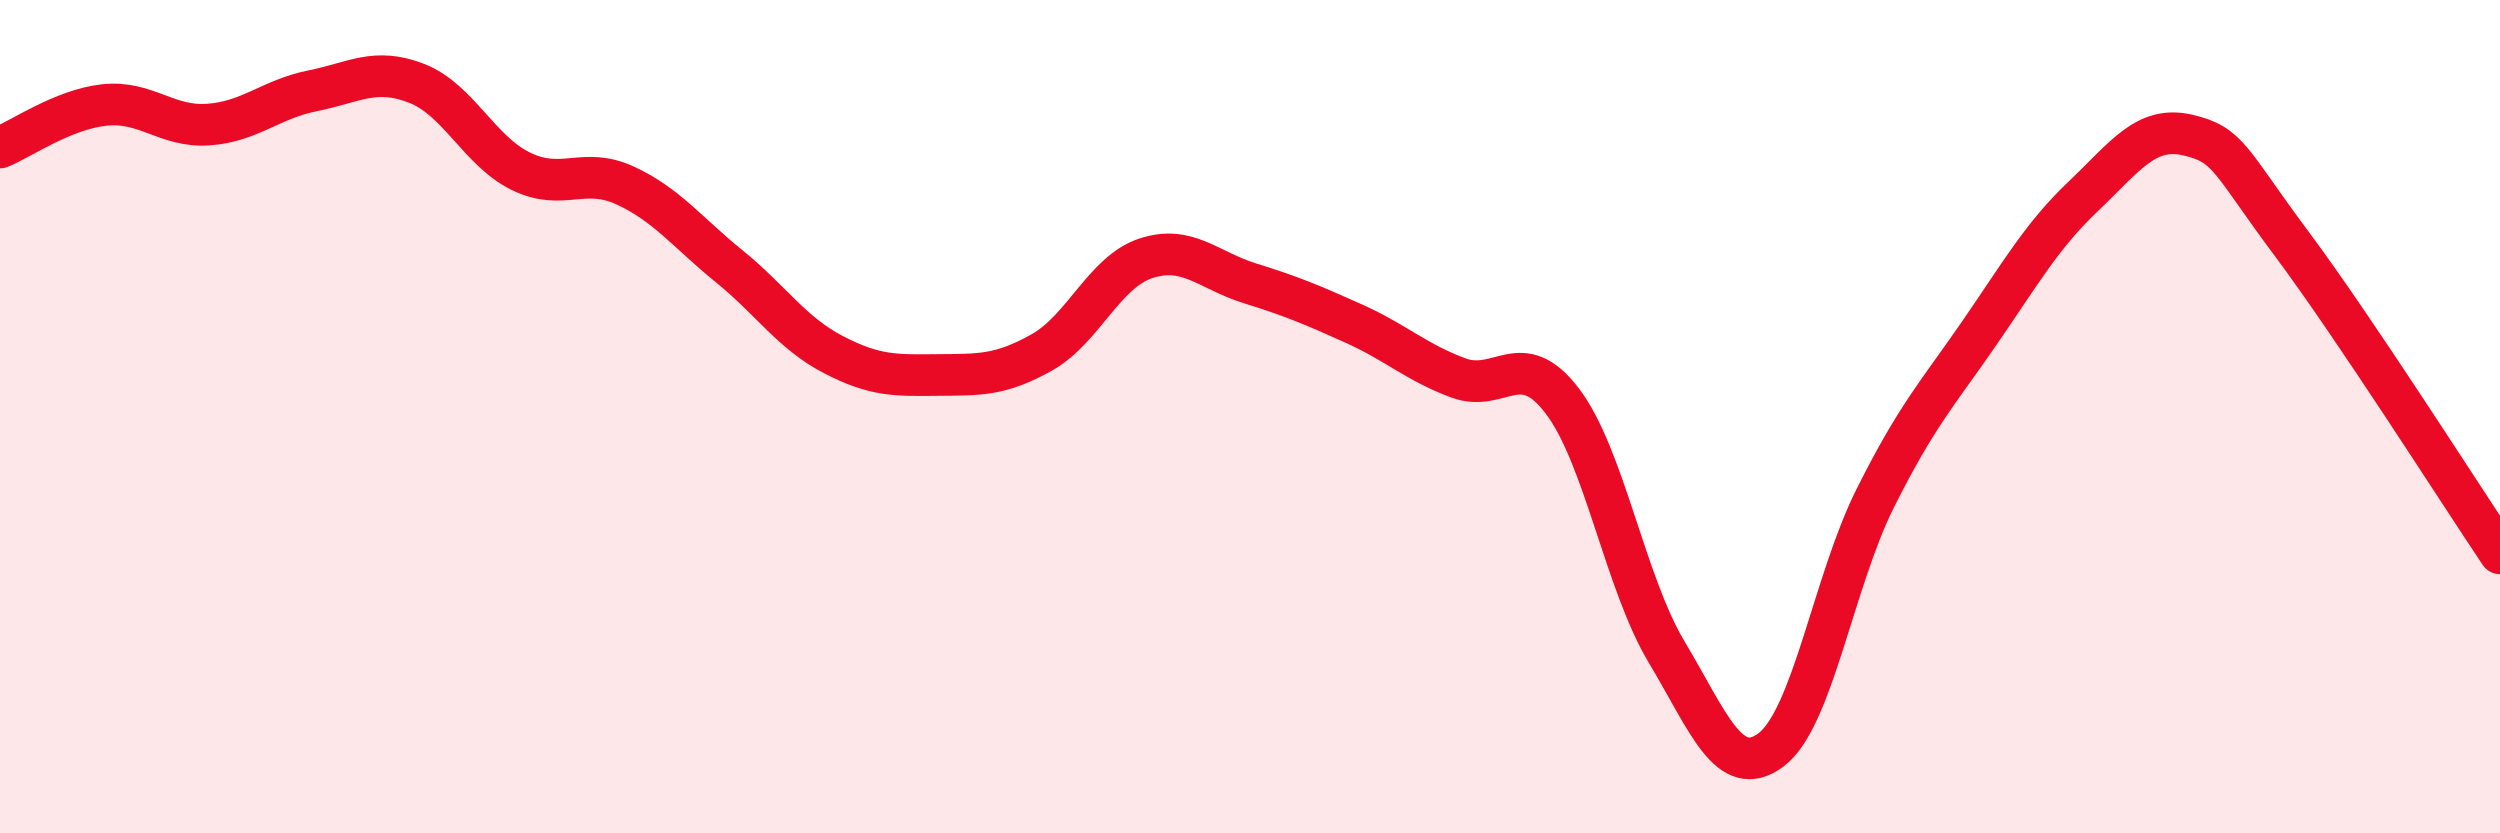
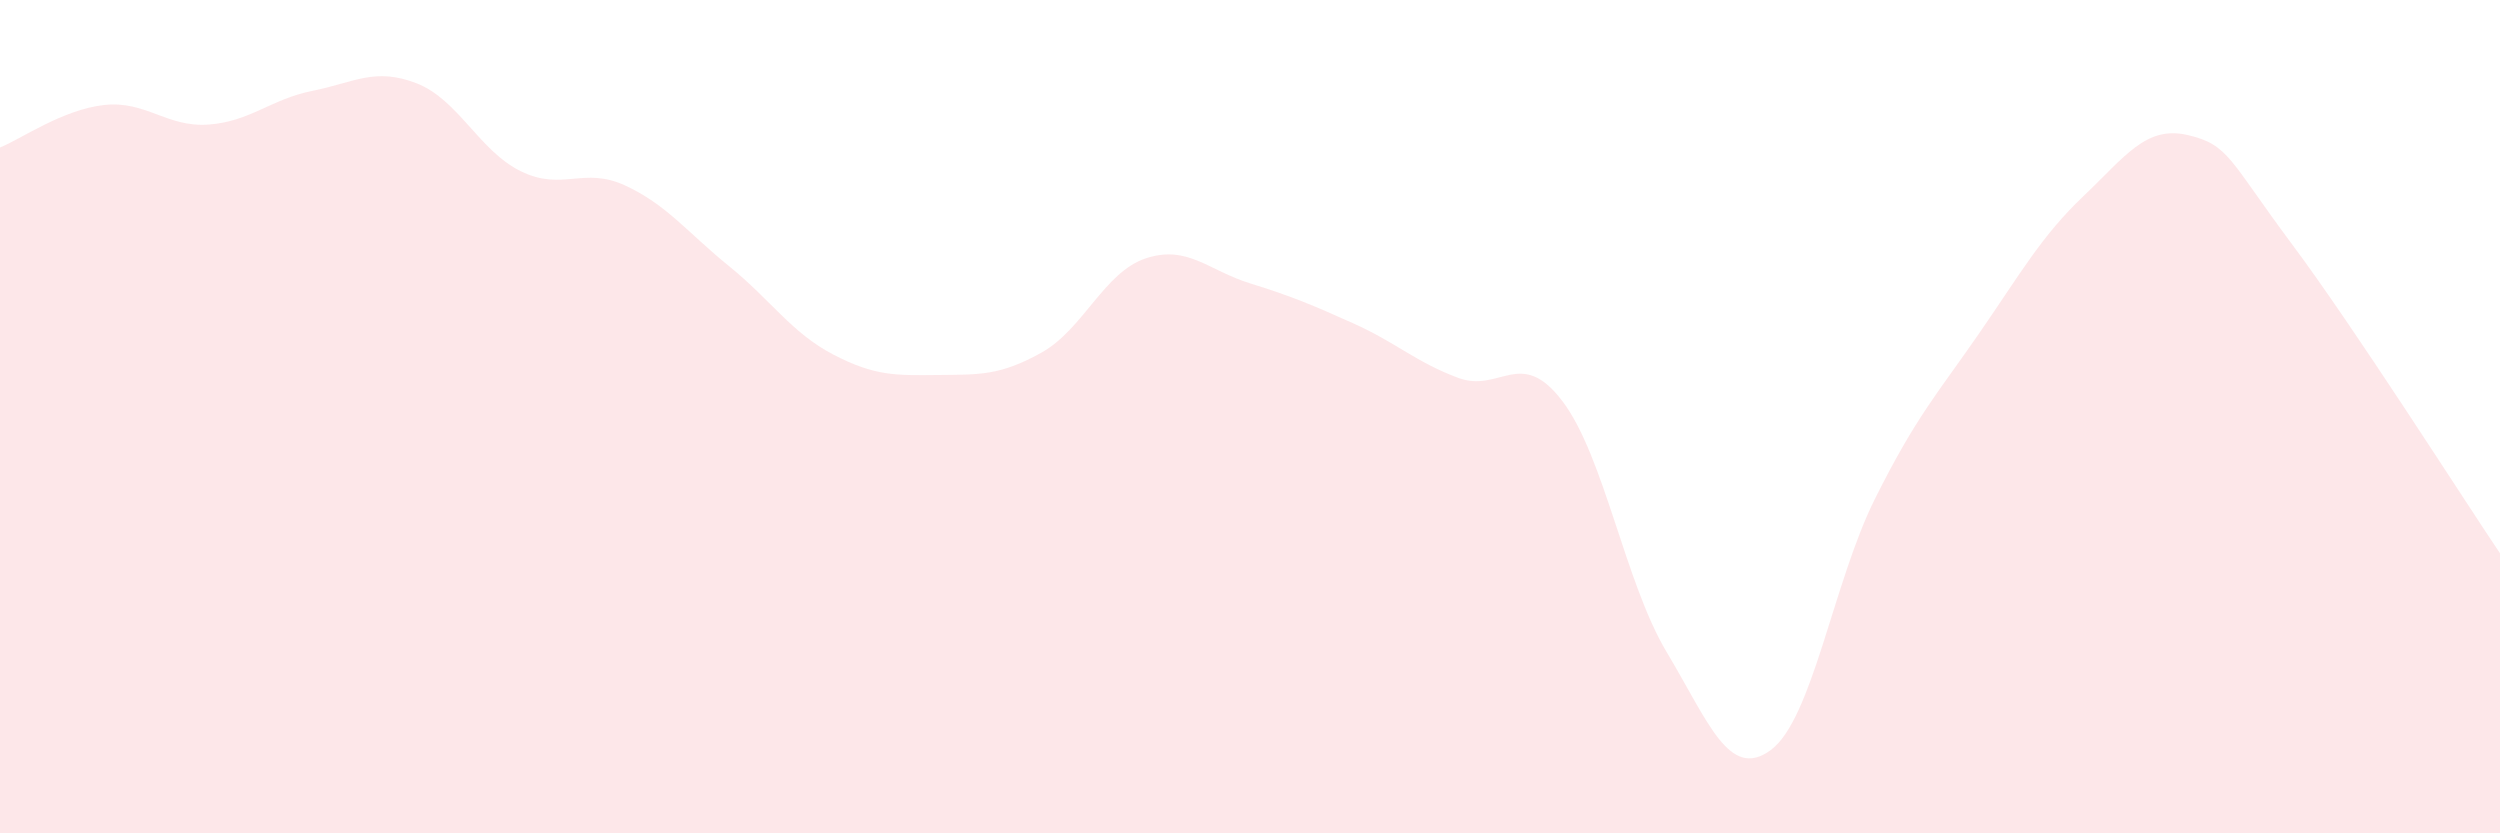
<svg xmlns="http://www.w3.org/2000/svg" width="60" height="20" viewBox="0 0 60 20">
  <path d="M 0,3.54 C 0.5,3.34 1.5,2.63 2.5,2.52 C 3.5,2.41 4,3.06 5,2.99 C 6,2.92 6.5,2.38 7.5,2.18 C 8.5,1.98 9,1.61 10,2 C 11,2.39 11.5,3.62 12.5,4.11 C 13.5,4.6 14,3.99 15,4.45 C 16,4.91 16.5,5.58 17.5,6.39 C 18.5,7.2 19,7.99 20,8.51 C 21,9.03 21.5,9.01 22.5,9 C 23.5,8.99 24,9.02 25,8.46 C 26,7.9 26.5,6.53 27.5,6.2 C 28.5,5.87 29,6.49 30,6.8 C 31,7.11 31.5,7.32 32.5,7.77 C 33.5,8.22 34,8.7 35,9.07 C 36,9.44 36.5,8.31 37.5,9.63 C 38.5,10.95 39,13.98 40,15.65 C 41,17.32 41.5,18.74 42.5,18 C 43.5,17.26 44,13.97 45,11.97 C 46,9.97 46.5,9.45 47.5,8 C 48.5,6.55 49,5.66 50,4.71 C 51,3.76 51.5,3.01 52.5,3.24 C 53.5,3.47 53.5,3.84 55,5.85 C 56.5,7.86 59,11.79 60,13.28L60 20L0 20Z" fill="#EB0A25" opacity="0.1" stroke-linecap="round" stroke-linejoin="round" />
-   <path d="M 0,3.54 C 0.5,3.34 1.5,2.63 2.5,2.52 C 3.5,2.41 4,3.06 5,2.99 C 6,2.92 6.5,2.38 7.5,2.18 C 8.5,1.98 9,1.61 10,2 C 11,2.39 11.5,3.62 12.5,4.11 C 13.5,4.6 14,3.99 15,4.45 C 16,4.91 16.5,5.58 17.5,6.39 C 18.5,7.2 19,7.99 20,8.51 C 21,9.03 21.5,9.01 22.5,9 C 23.5,8.99 24,9.02 25,8.46 C 26,7.9 26.5,6.53 27.5,6.2 C 28.5,5.87 29,6.49 30,6.8 C 31,7.11 31.5,7.32 32.5,7.77 C 33.5,8.22 34,8.7 35,9.07 C 36,9.44 36.5,8.31 37.5,9.63 C 38.5,10.95 39,13.98 40,15.65 C 41,17.32 41.5,18.74 42.5,18 C 43.5,17.26 44,13.97 45,11.97 C 46,9.97 46.5,9.45 47.5,8 C 48.5,6.55 49,5.66 50,4.71 C 51,3.76 51.5,3.01 52.5,3.24 C 53.5,3.47 53.5,3.84 55,5.85 C 56.5,7.86 59,11.79 60,13.28" stroke="#EB0A25" stroke-width="1" fill="none" stroke-linecap="round" stroke-linejoin="round" />
</svg>